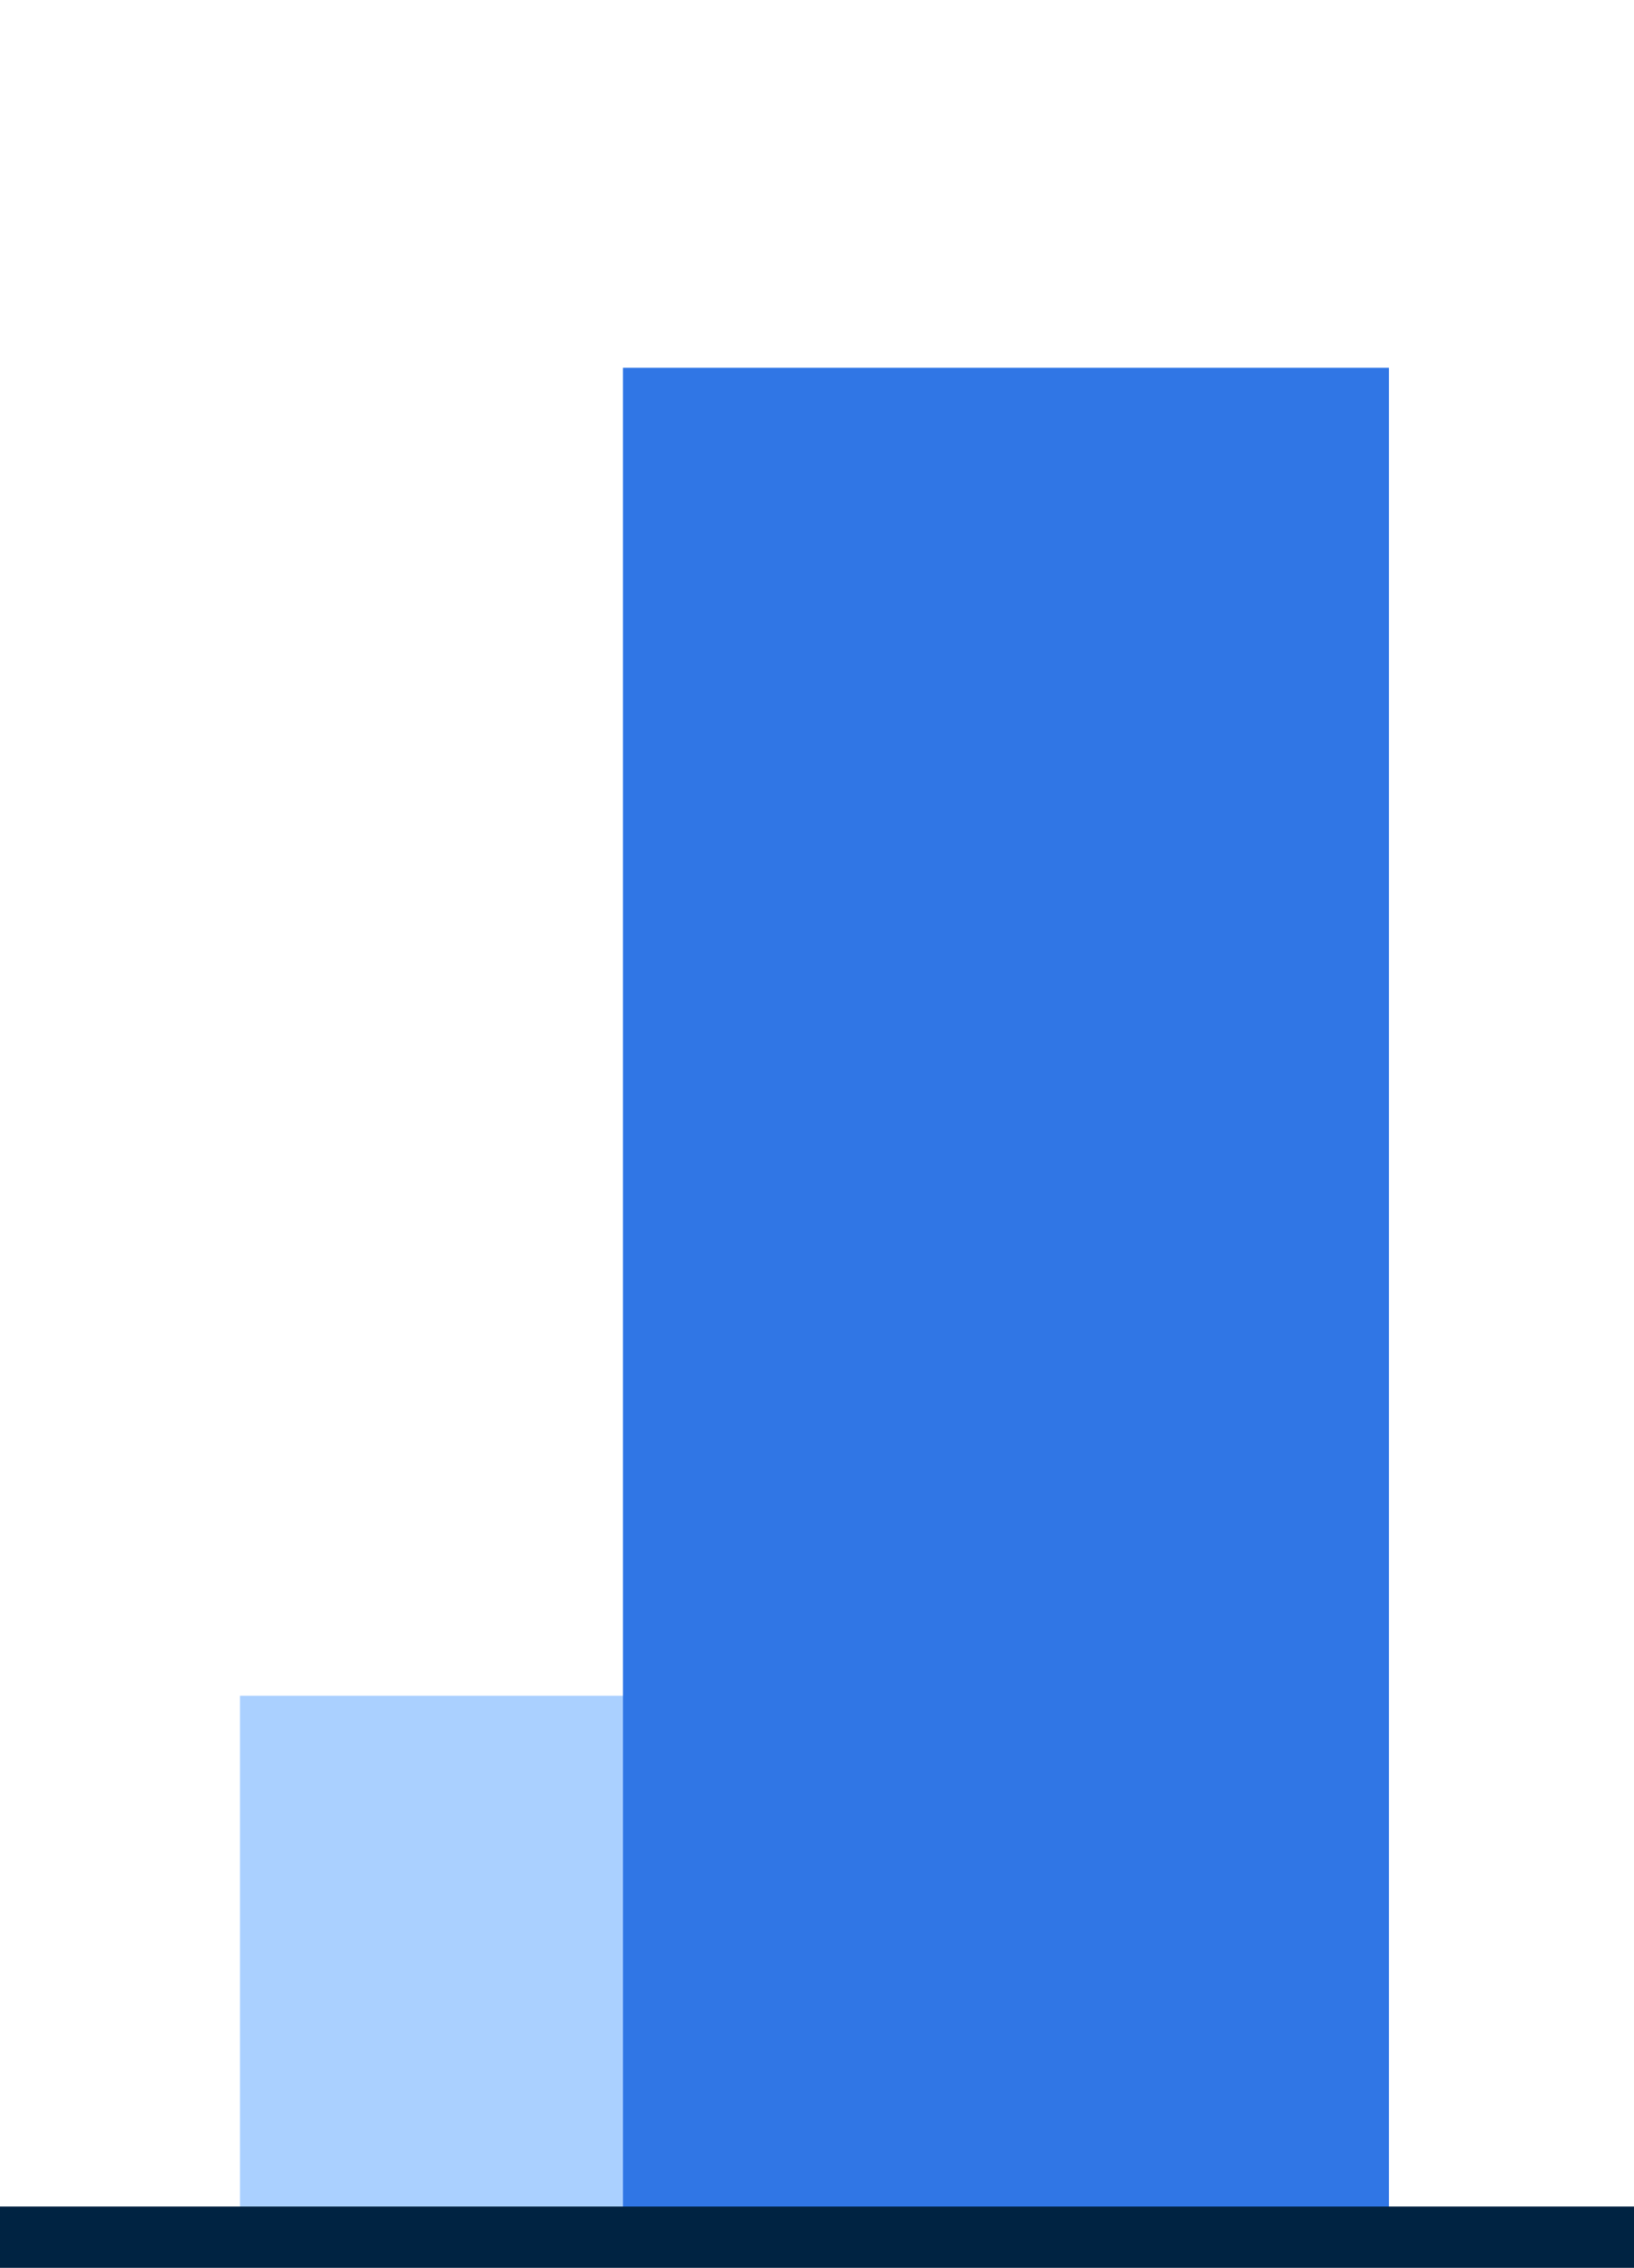
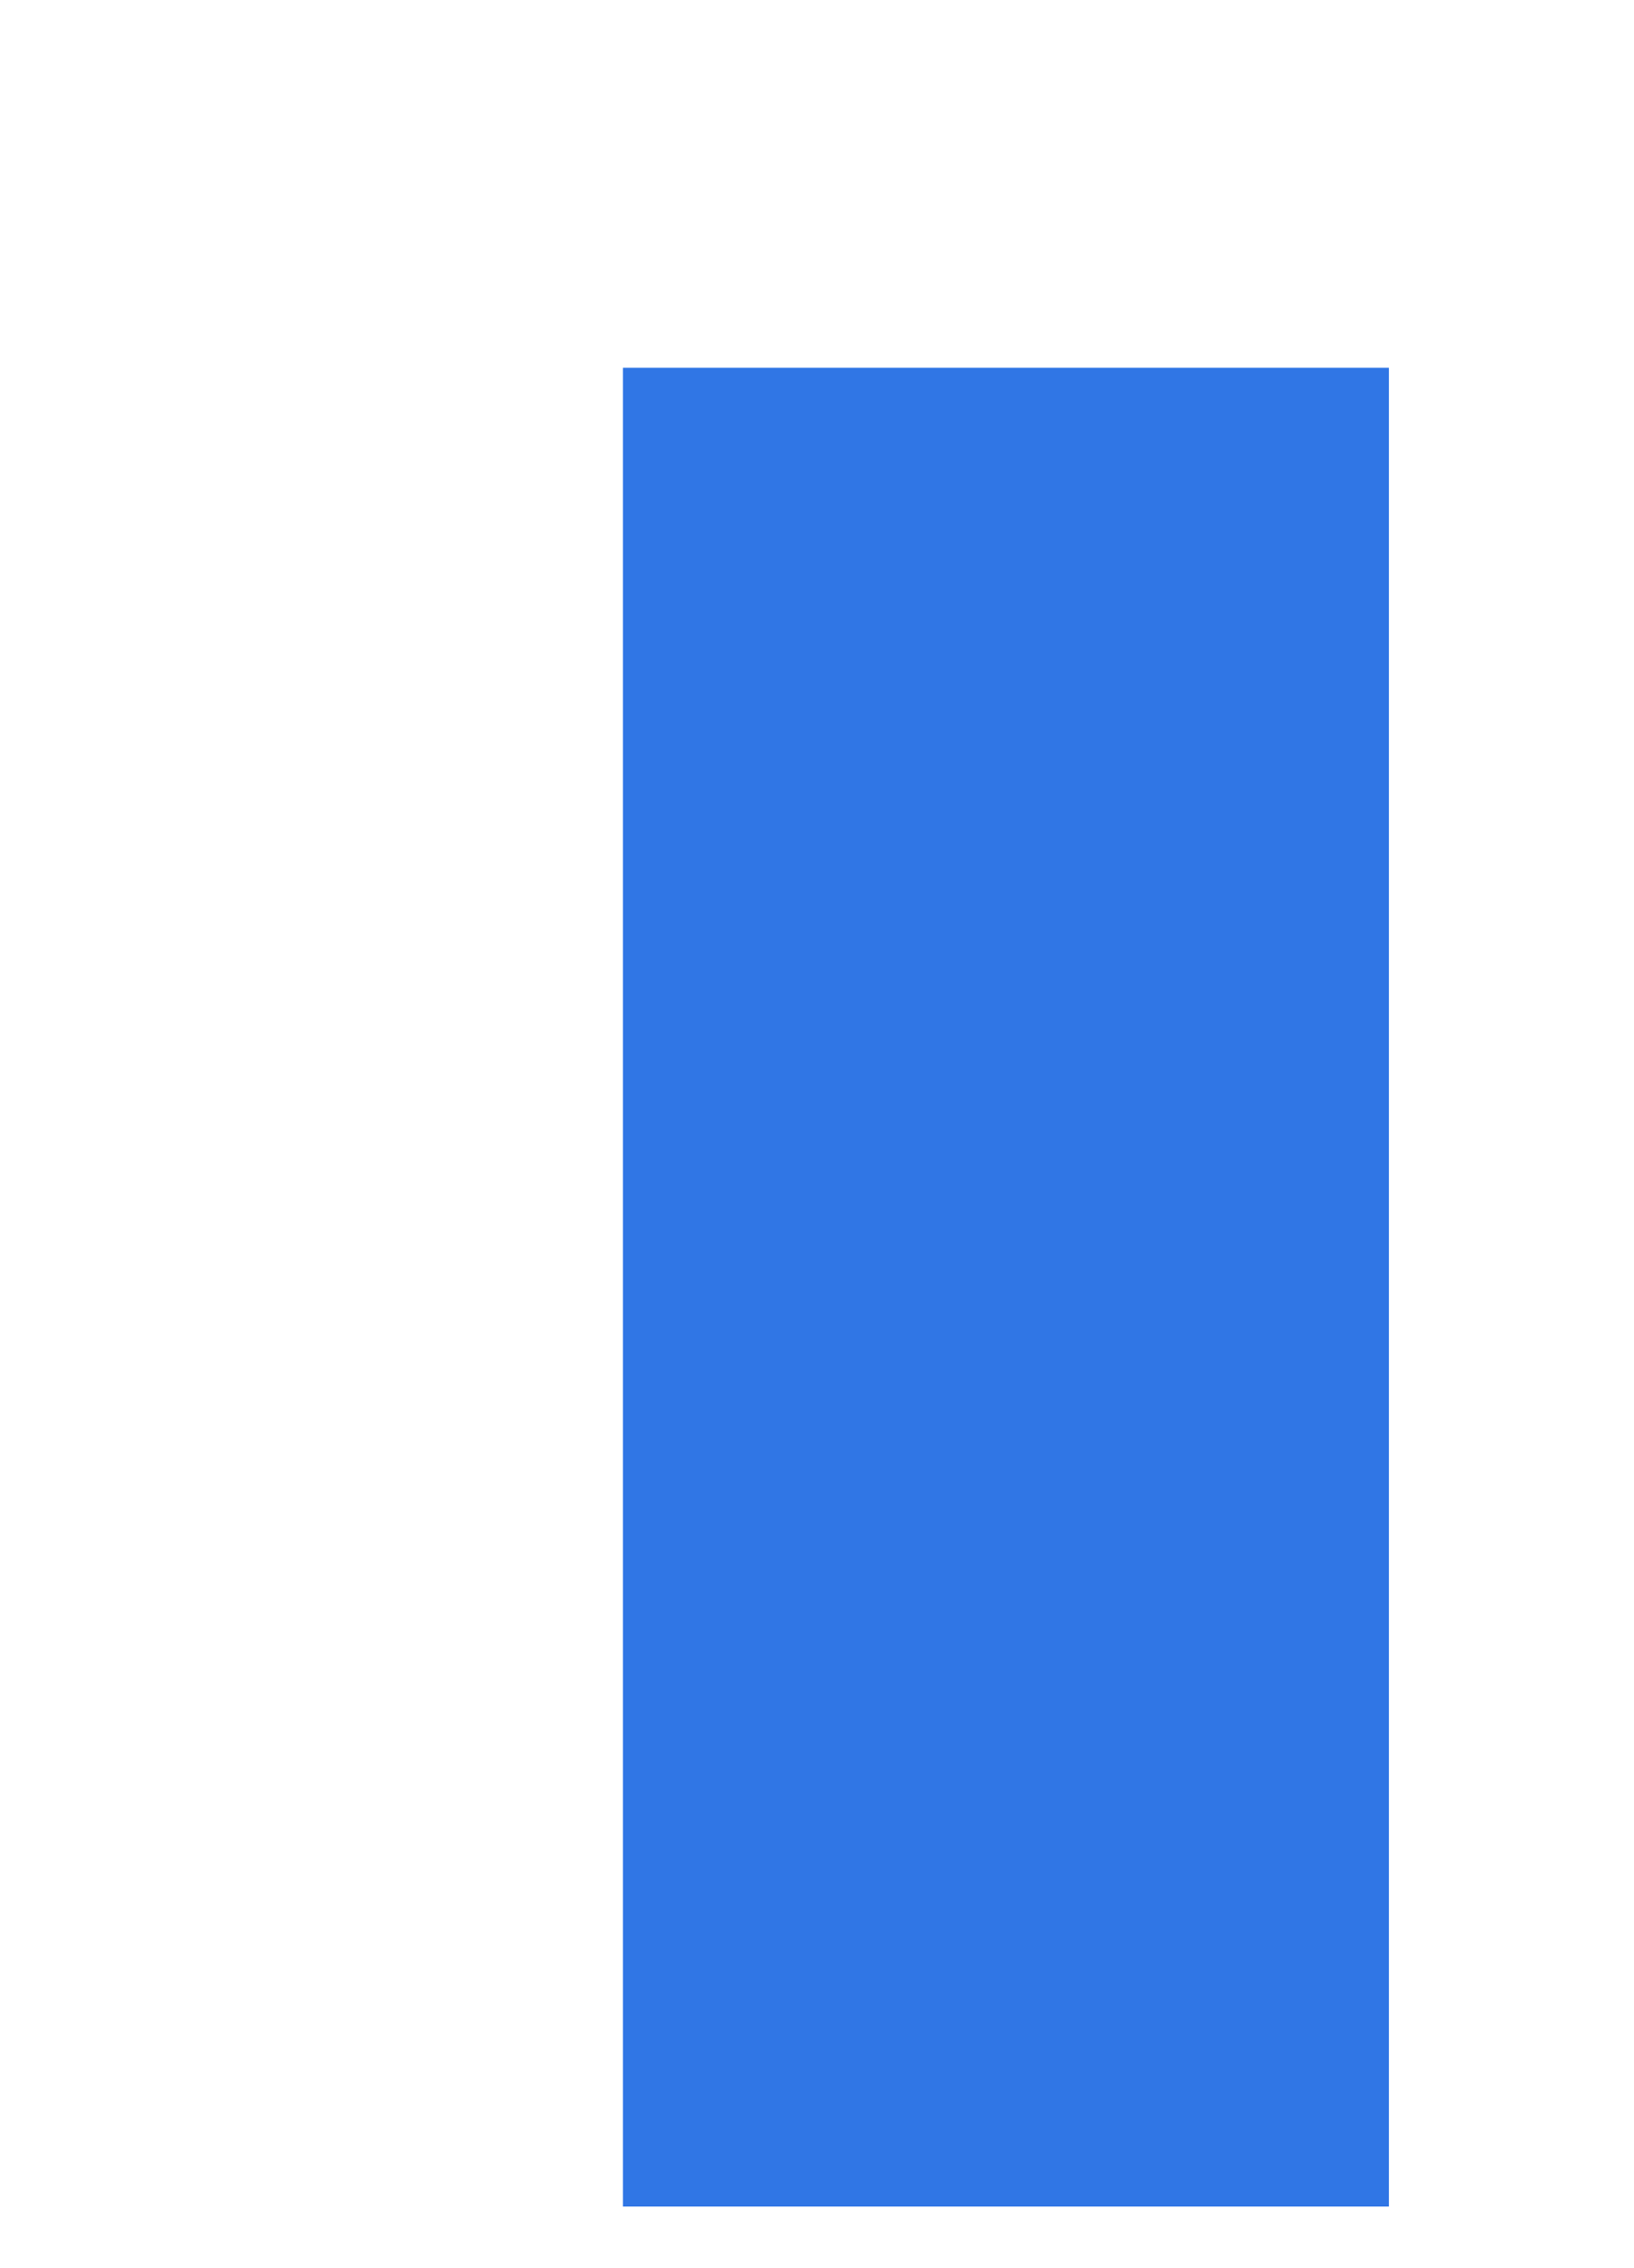
<svg xmlns="http://www.w3.org/2000/svg" width="160" height="222" viewBox="0 0 160 222">
  <defs>
    <style>
            .a{fill:#aad0ff;}.b{fill:#3076e5;}.c{fill:none;stroke:#002342;stroke-width:6px;}.d{fill:#00244b;font-size:23px;font-family:NunitoSans-Bold,
            Nunito Sans;font-weight:700;letter-spacing:0.01em;}
        </style>
  </defs>
  <g transform="translate(-2686 4955)">
-     <path class="a" d="M68.907-181.264h75v-50h-75Z" transform="translate(2640.593 -4557.736)" />
-     <path class="b" d="M108.816-32.25h75v-180h-75Z" transform="translate(2638.184 -4706.75)" />
+     <path class="b" d="M108.816-32.25h75v-180h-75" transform="translate(2638.184 -4706.75)" />
    <g transform="translate(2686 -4736)">
-       <path class="c" d="M0,0H160" />
-     </g>
+       </g>
  </g>
</svg>